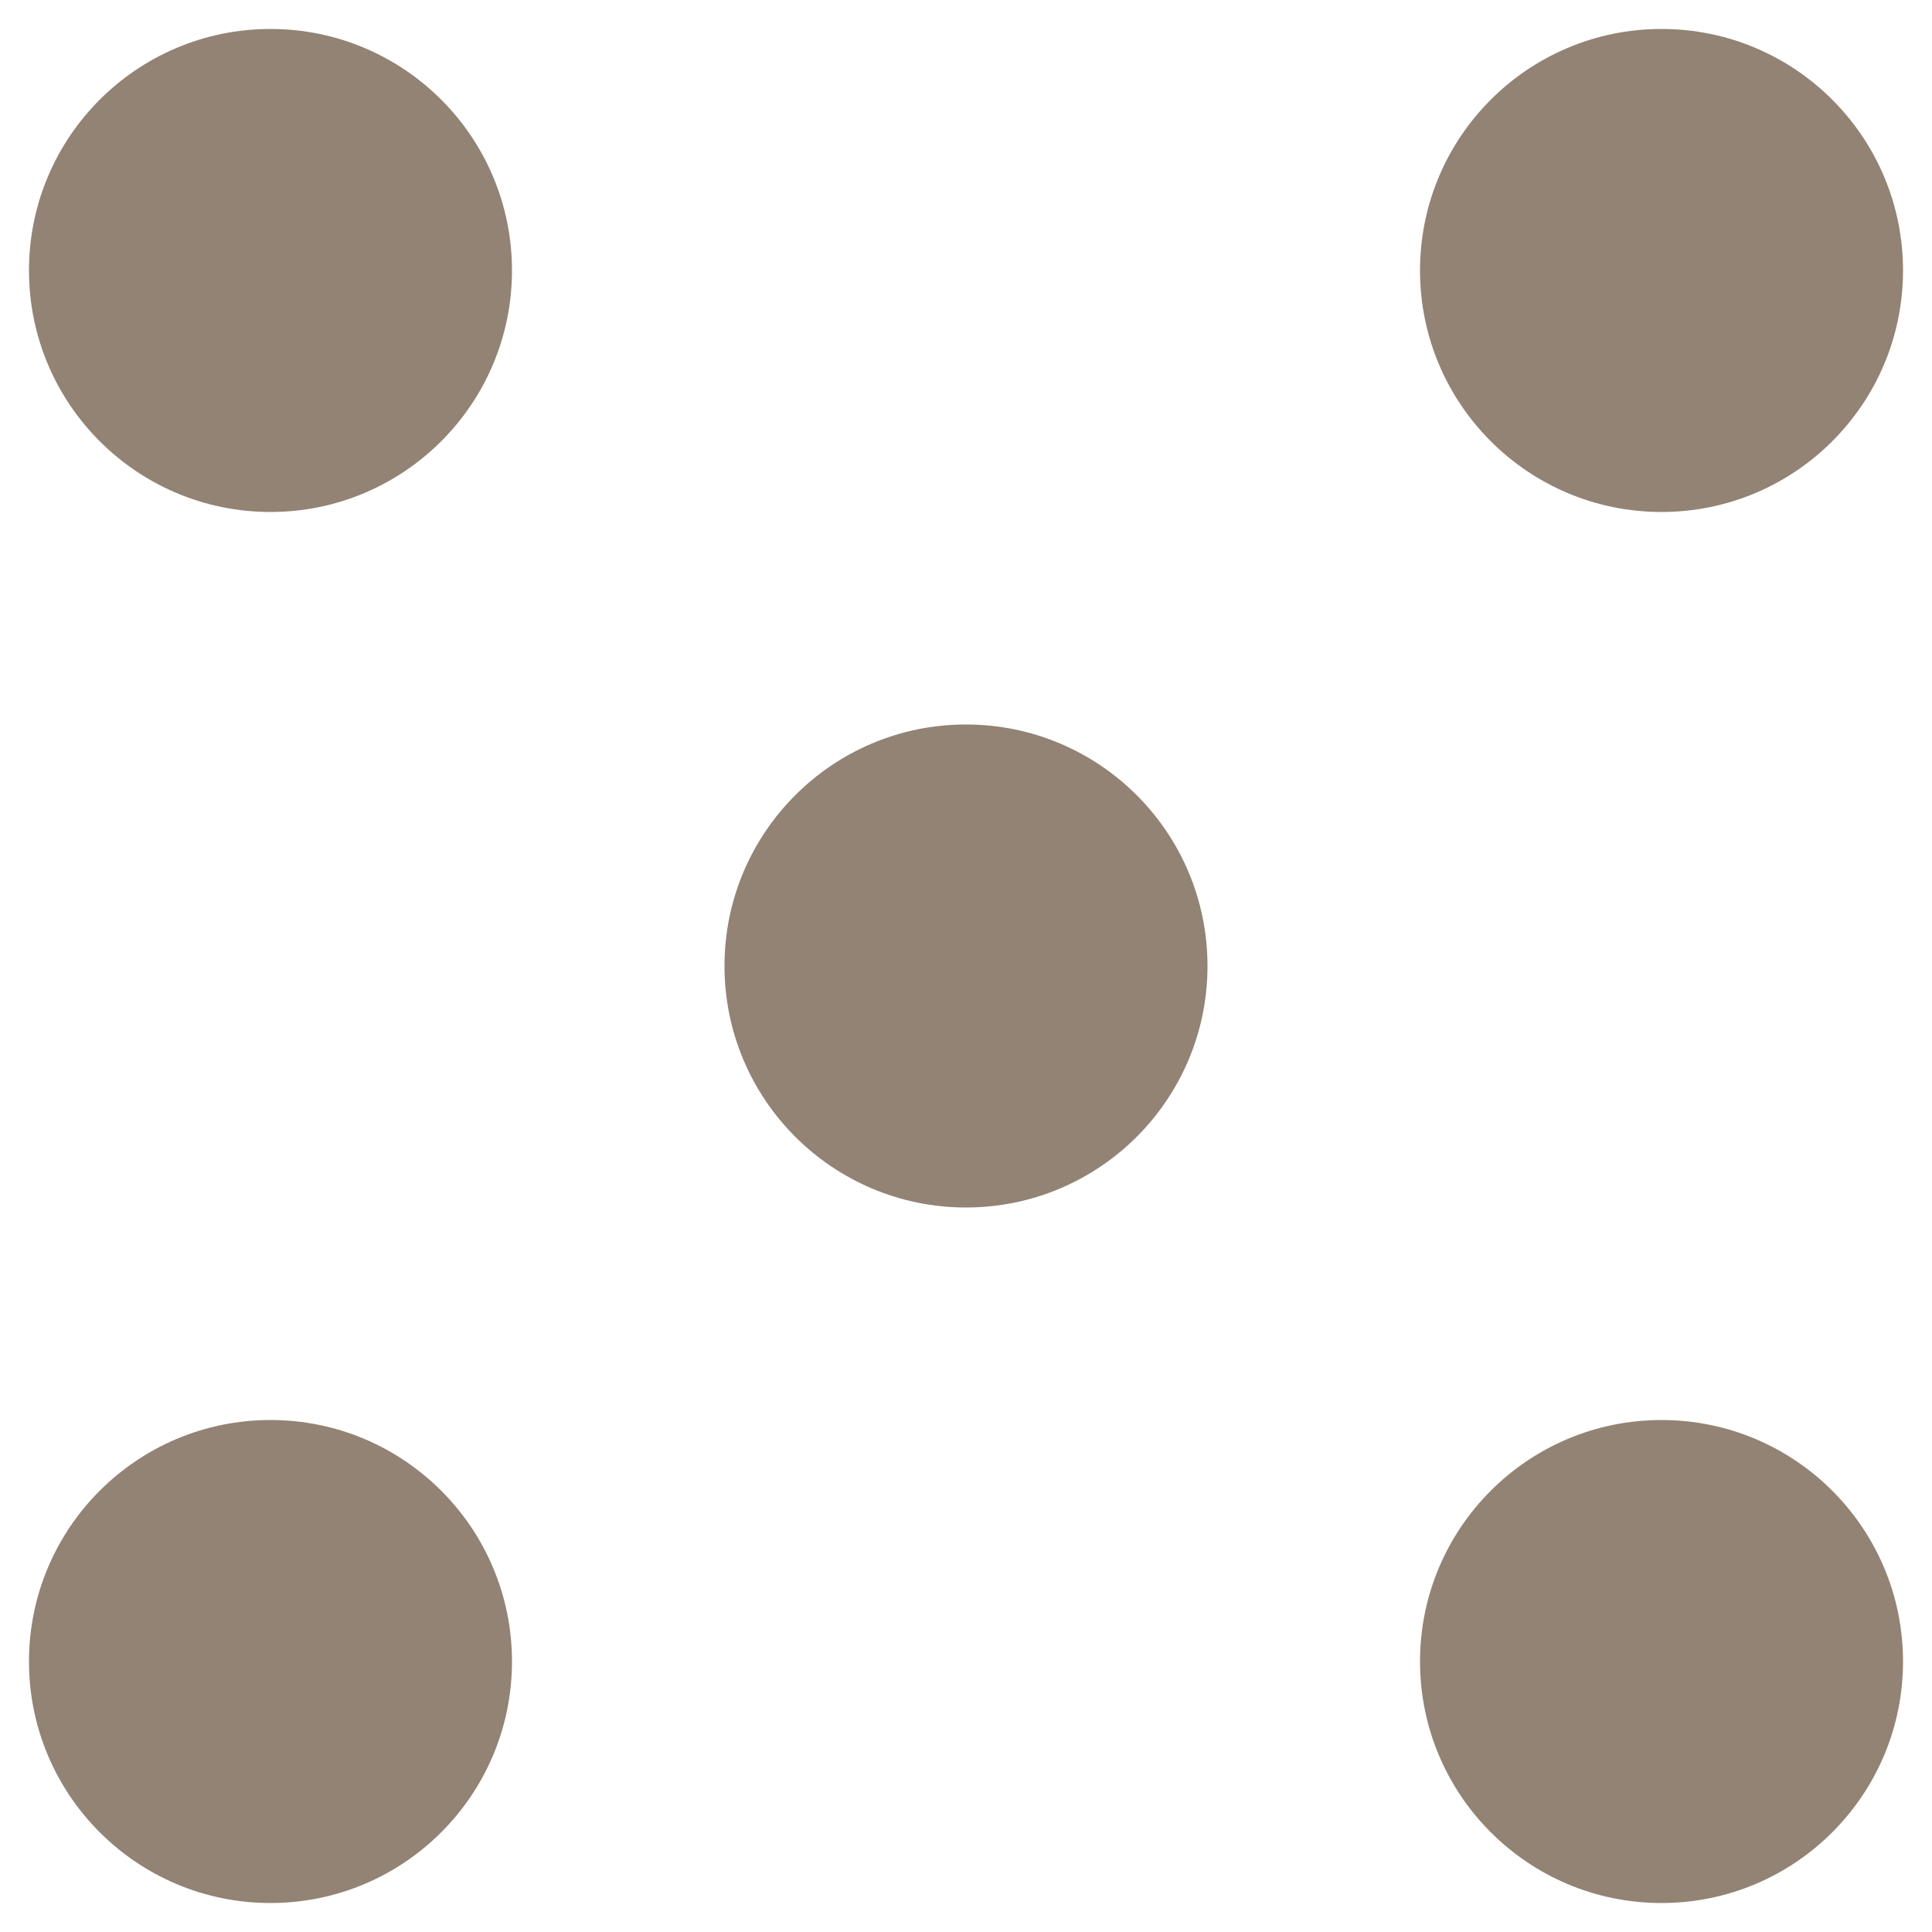
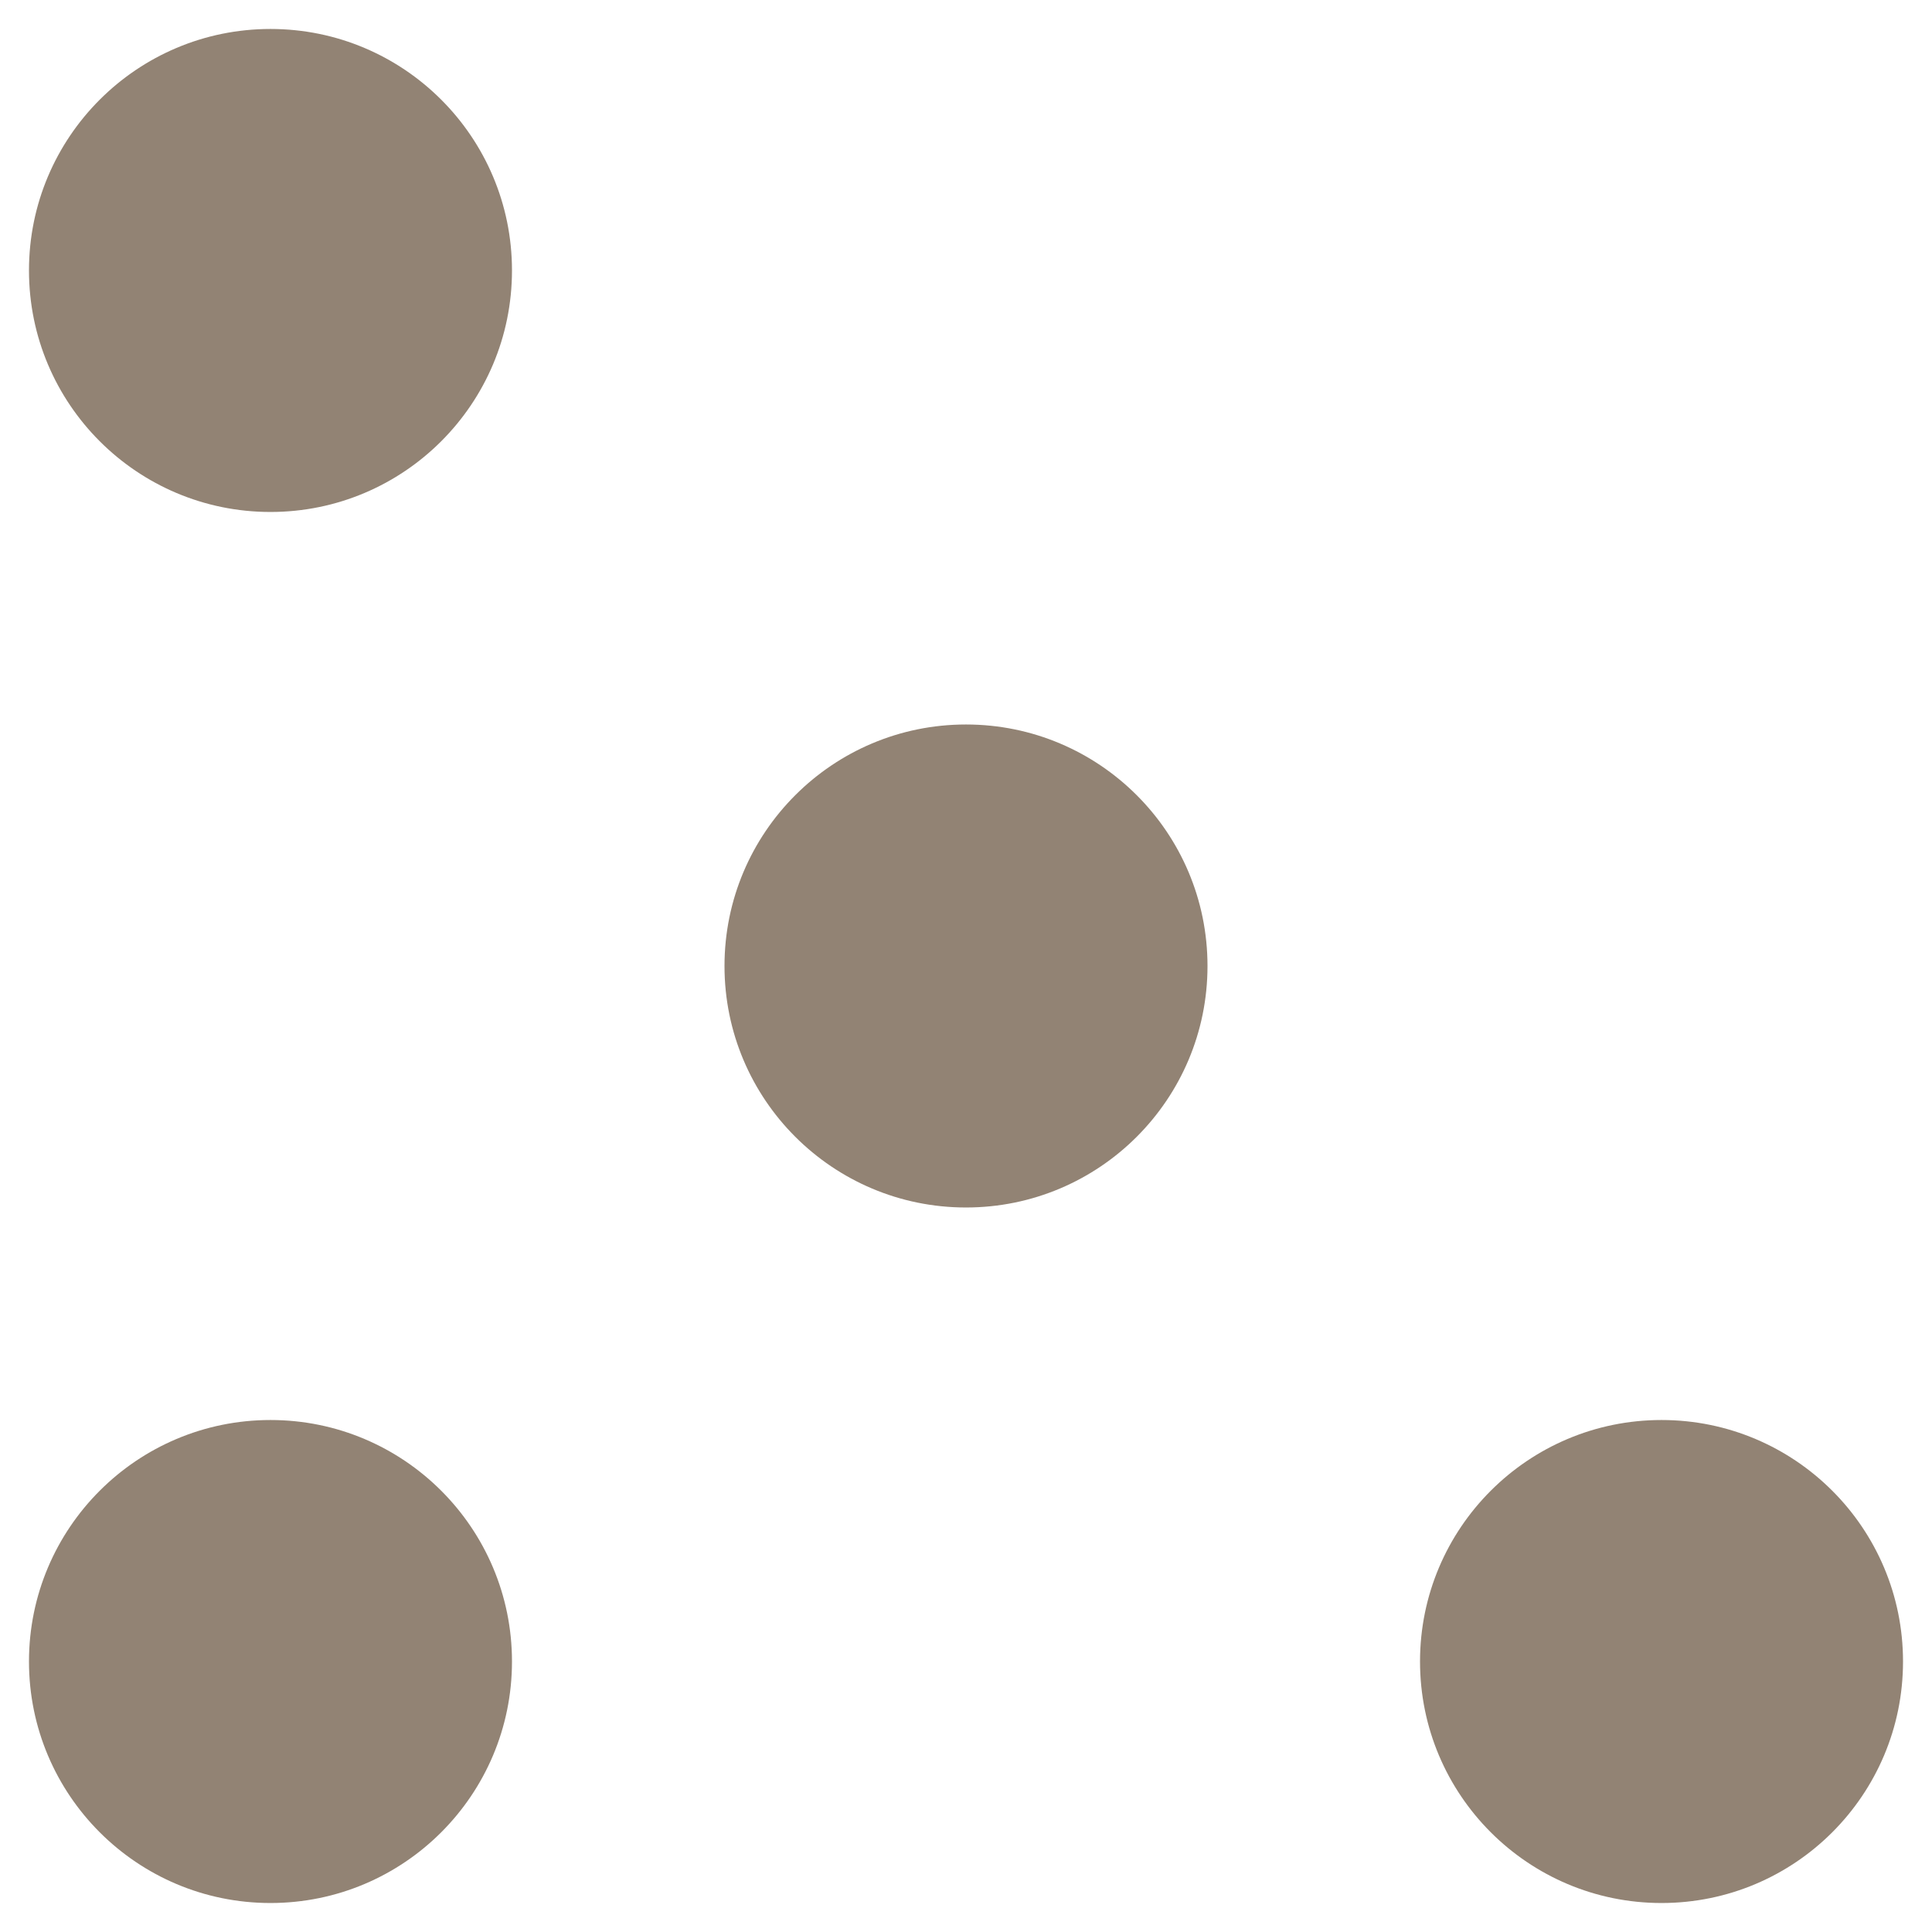
<svg xmlns="http://www.w3.org/2000/svg" width="16" height="16" version="1.1">
  <g transform="translate(0,-32)">
    <g transform="translate(1.2397766e-5,0.5)">
      <g transform="matrix(0.16,0,0,0.16,-38,-16.878)" style="fill:#928374">
        <circle cx="325" cy="227.362" r="12.5" transform="translate(-73.5,89)" style="fill:#928374;fill-rule:evenodd" />
        <circle cx="325" cy="227.362" r="12.5" transform="translate(-73.5,161)" style="fill:#928374;fill-rule:evenodd" />
-         <circle cx="325" cy="227.362" r="12.5" transform="translate(-1.5,89)" style="fill:#928374;fill-rule:evenodd" />
        <circle cx="325" cy="227.362" r="12.5" transform="translate(-1.5,161)" style="fill:#928374;fill-rule:evenodd" />
        <circle cx="325" cy="227.362" r="12.5" transform="translate(-37.5,125)" style="fill:#928374;fill-rule:evenodd" />
      </g>
    </g>
  </g>
</svg>